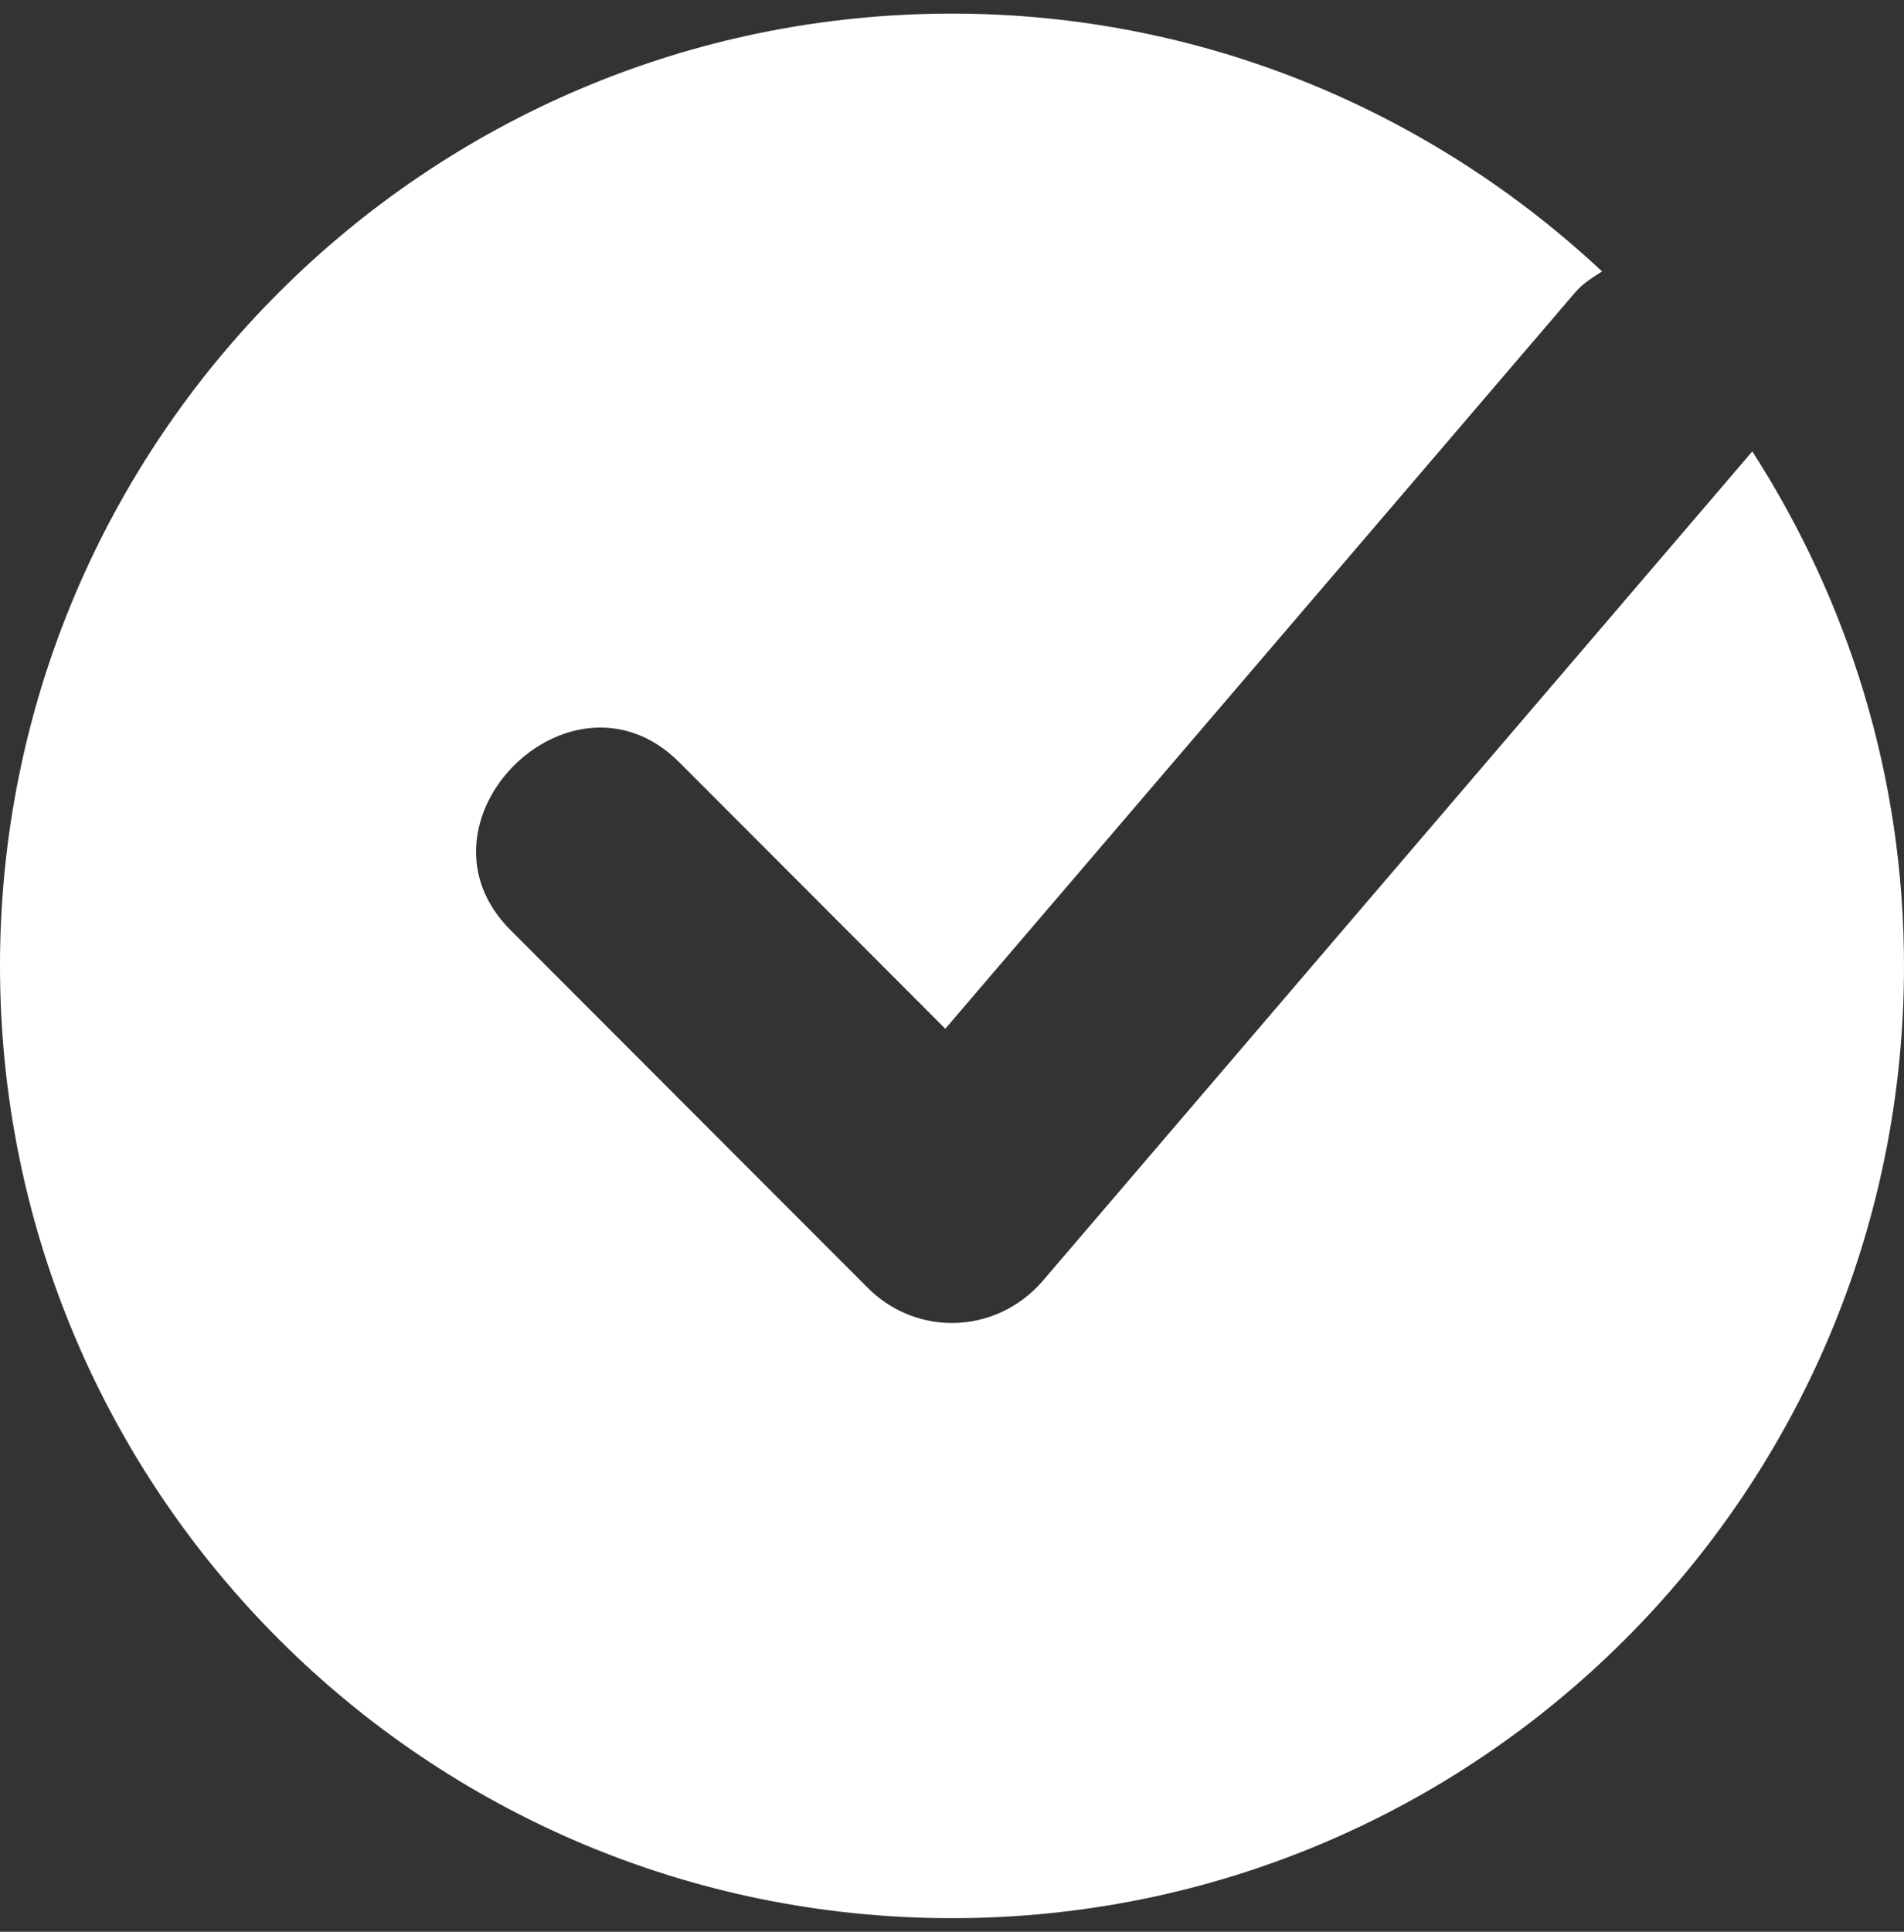
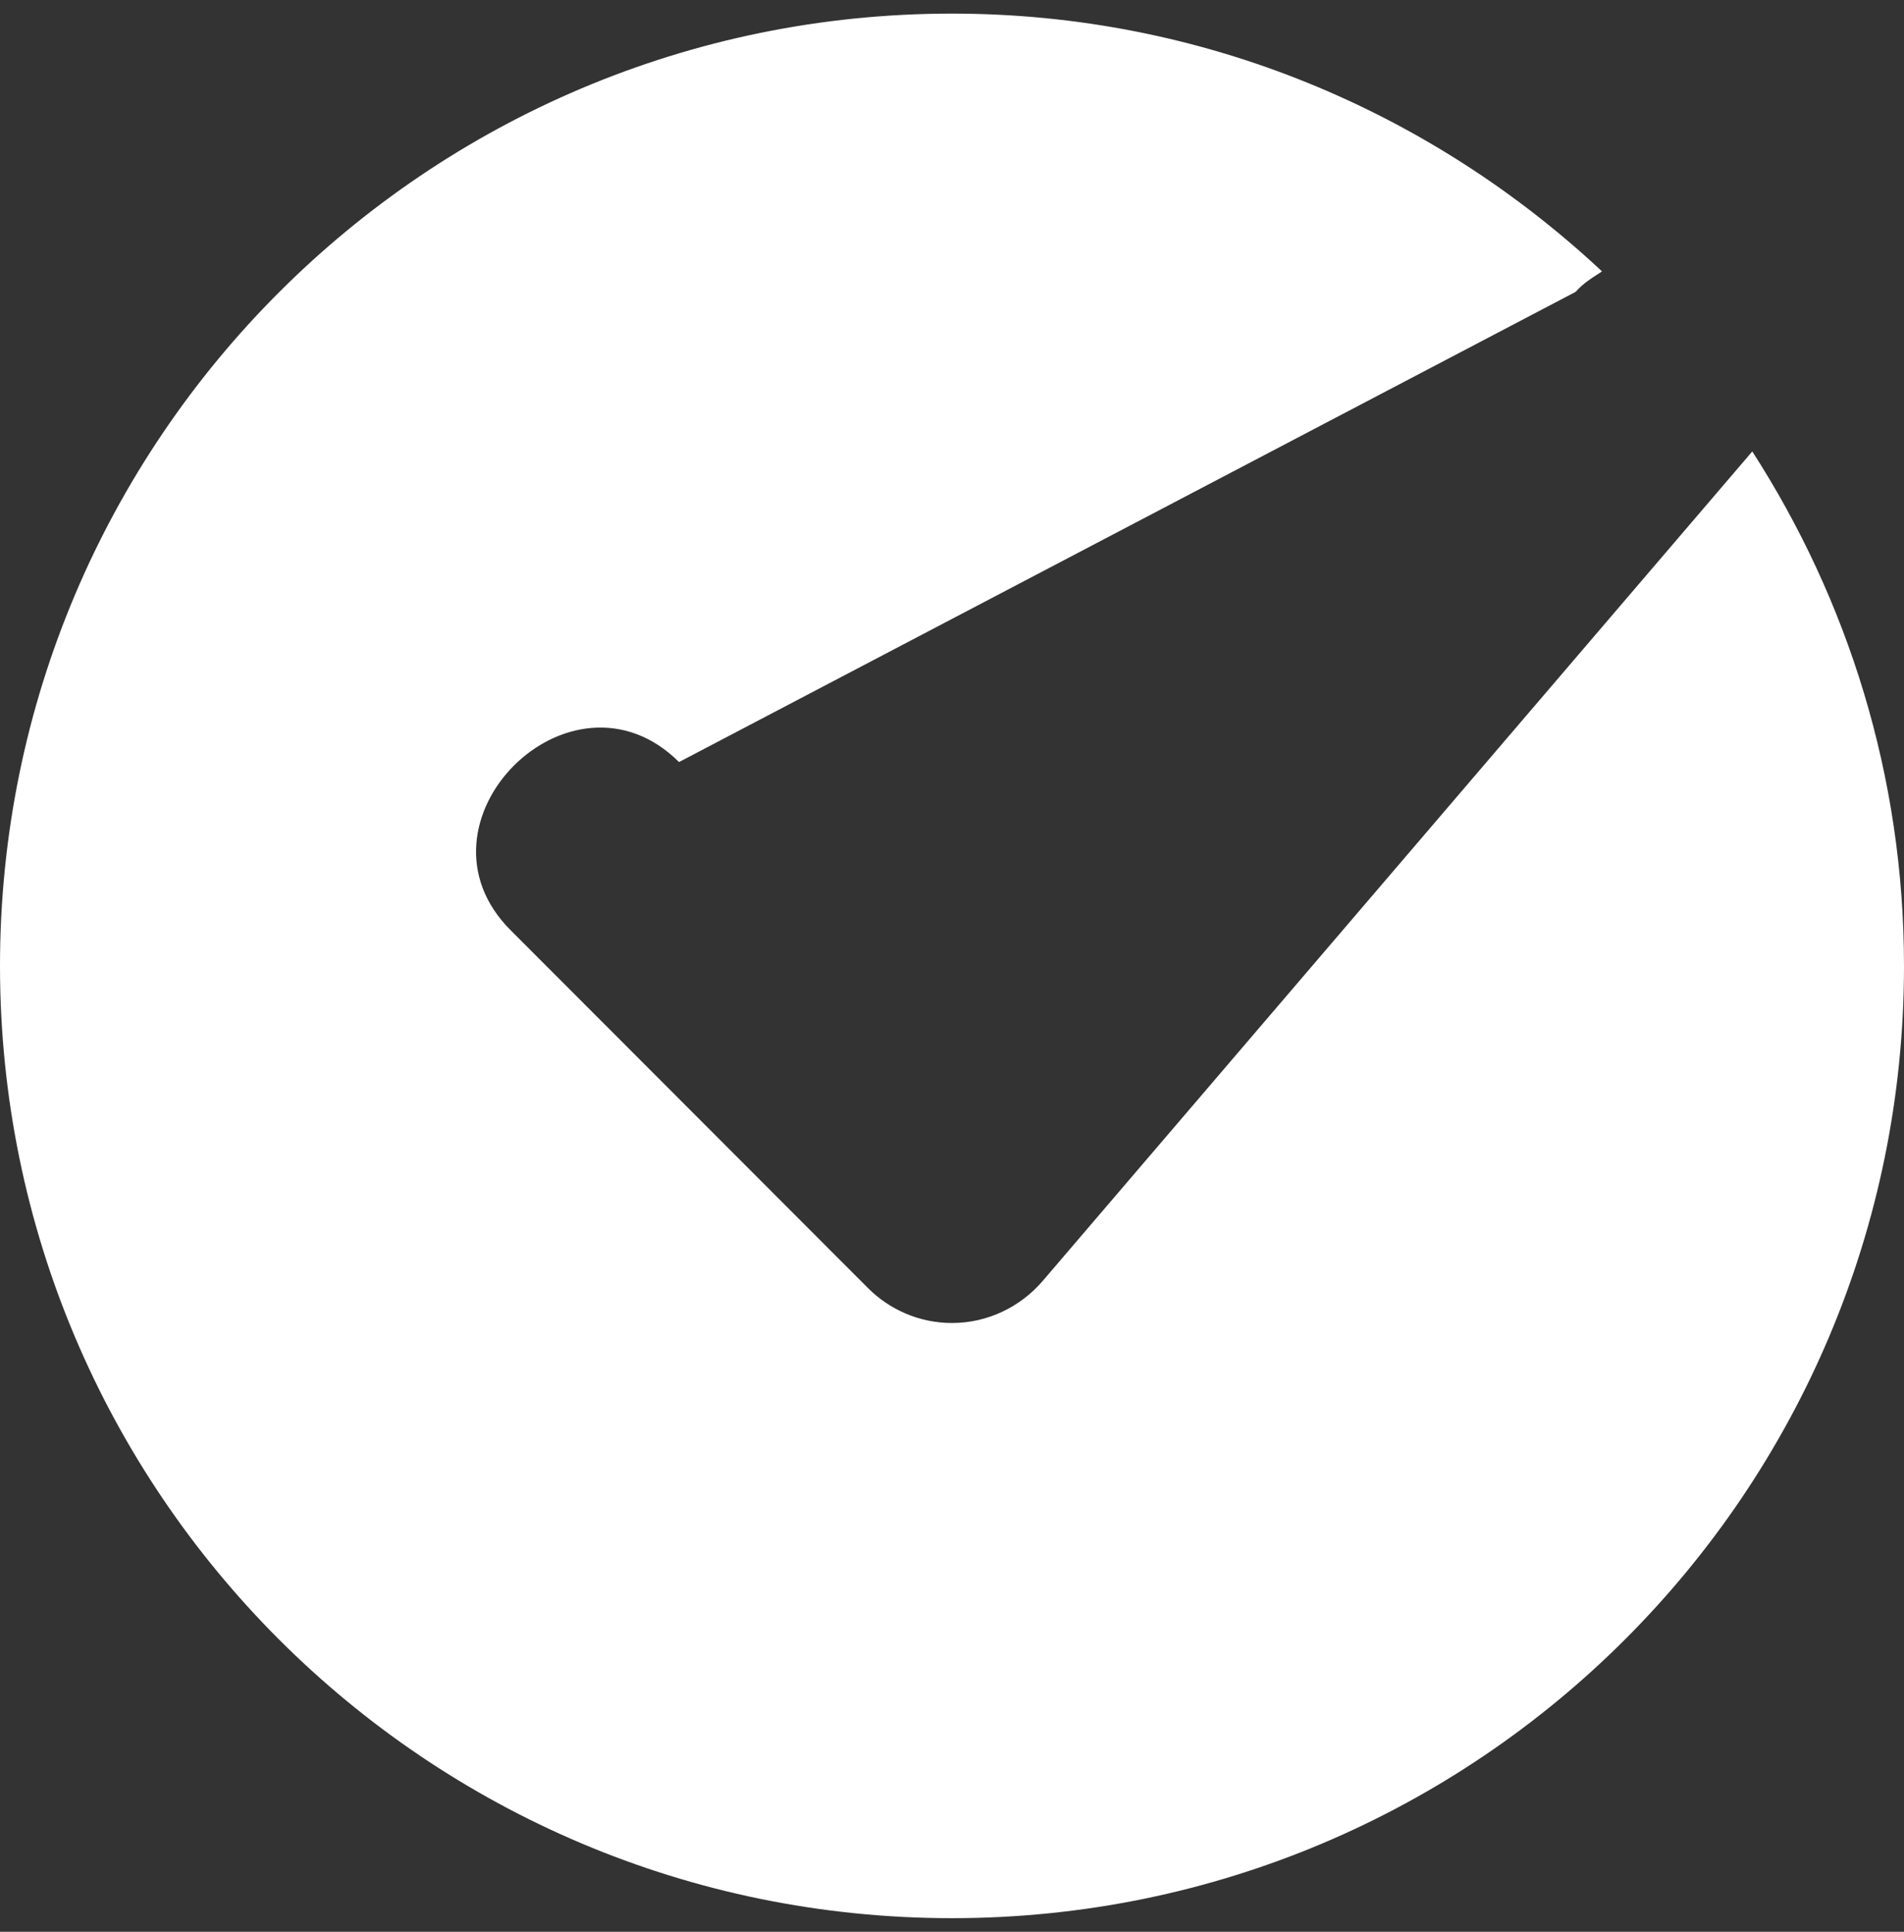
<svg xmlns="http://www.w3.org/2000/svg" width="70" height="71" viewBox="0 0 70 71" fill="none">
  <rect x="0" y="0" width="70" height="71" fill="#333333" stroke="none" />
-   <path d="M64.422 16.592L38.322 47.094C37.516 48.023 36.326 48.625 35 48.625C33.797 48.625 32.703 48.133 31.91 47.34L18.785 34.201C14.807 30.25 20.986 24.057 24.965 28.008L34.754 37.81L57.928 10.727C58.228 10.385 58.57 10.193 58.898 9.975C52.637 4.123 44.256 0.5 35 0.5C15.668 0.5 0 16.168 0 35.5C0 54.832 15.668 70.5 35 70.5C54.332 70.5 70 54.832 70 35.5C70 28.527 67.936 22.047 64.422 16.592Z" fill="white" />
+   <path d="M64.422 16.592L38.322 47.094C37.516 48.023 36.326 48.625 35 48.625C33.797 48.625 32.703 48.133 31.91 47.34L18.785 34.201C14.807 30.25 20.986 24.057 24.965 28.008L57.928 10.727C58.228 10.385 58.57 10.193 58.898 9.975C52.637 4.123 44.256 0.5 35 0.5C15.668 0.5 0 16.168 0 35.5C0 54.832 15.668 70.5 35 70.5C54.332 70.5 70 54.832 70 35.5C70 28.527 67.936 22.047 64.422 16.592Z" fill="white" />
</svg>